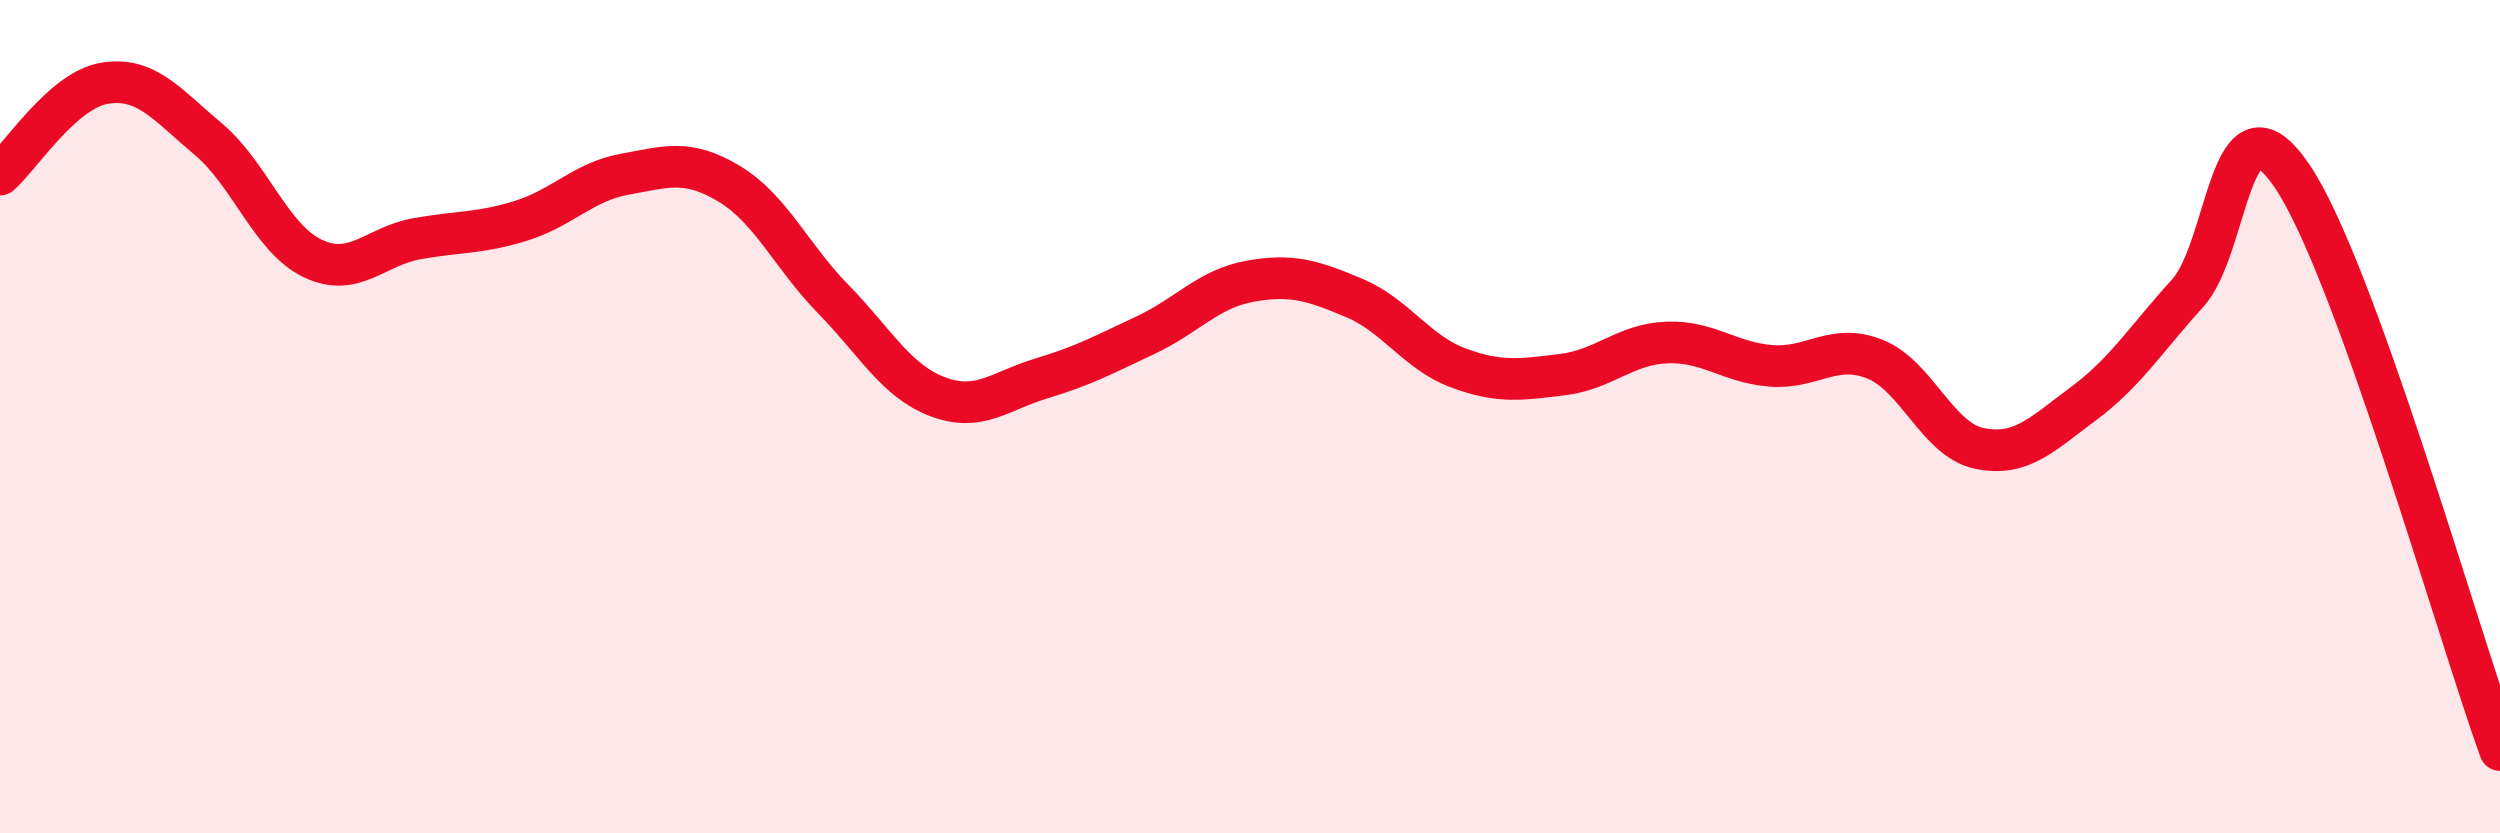
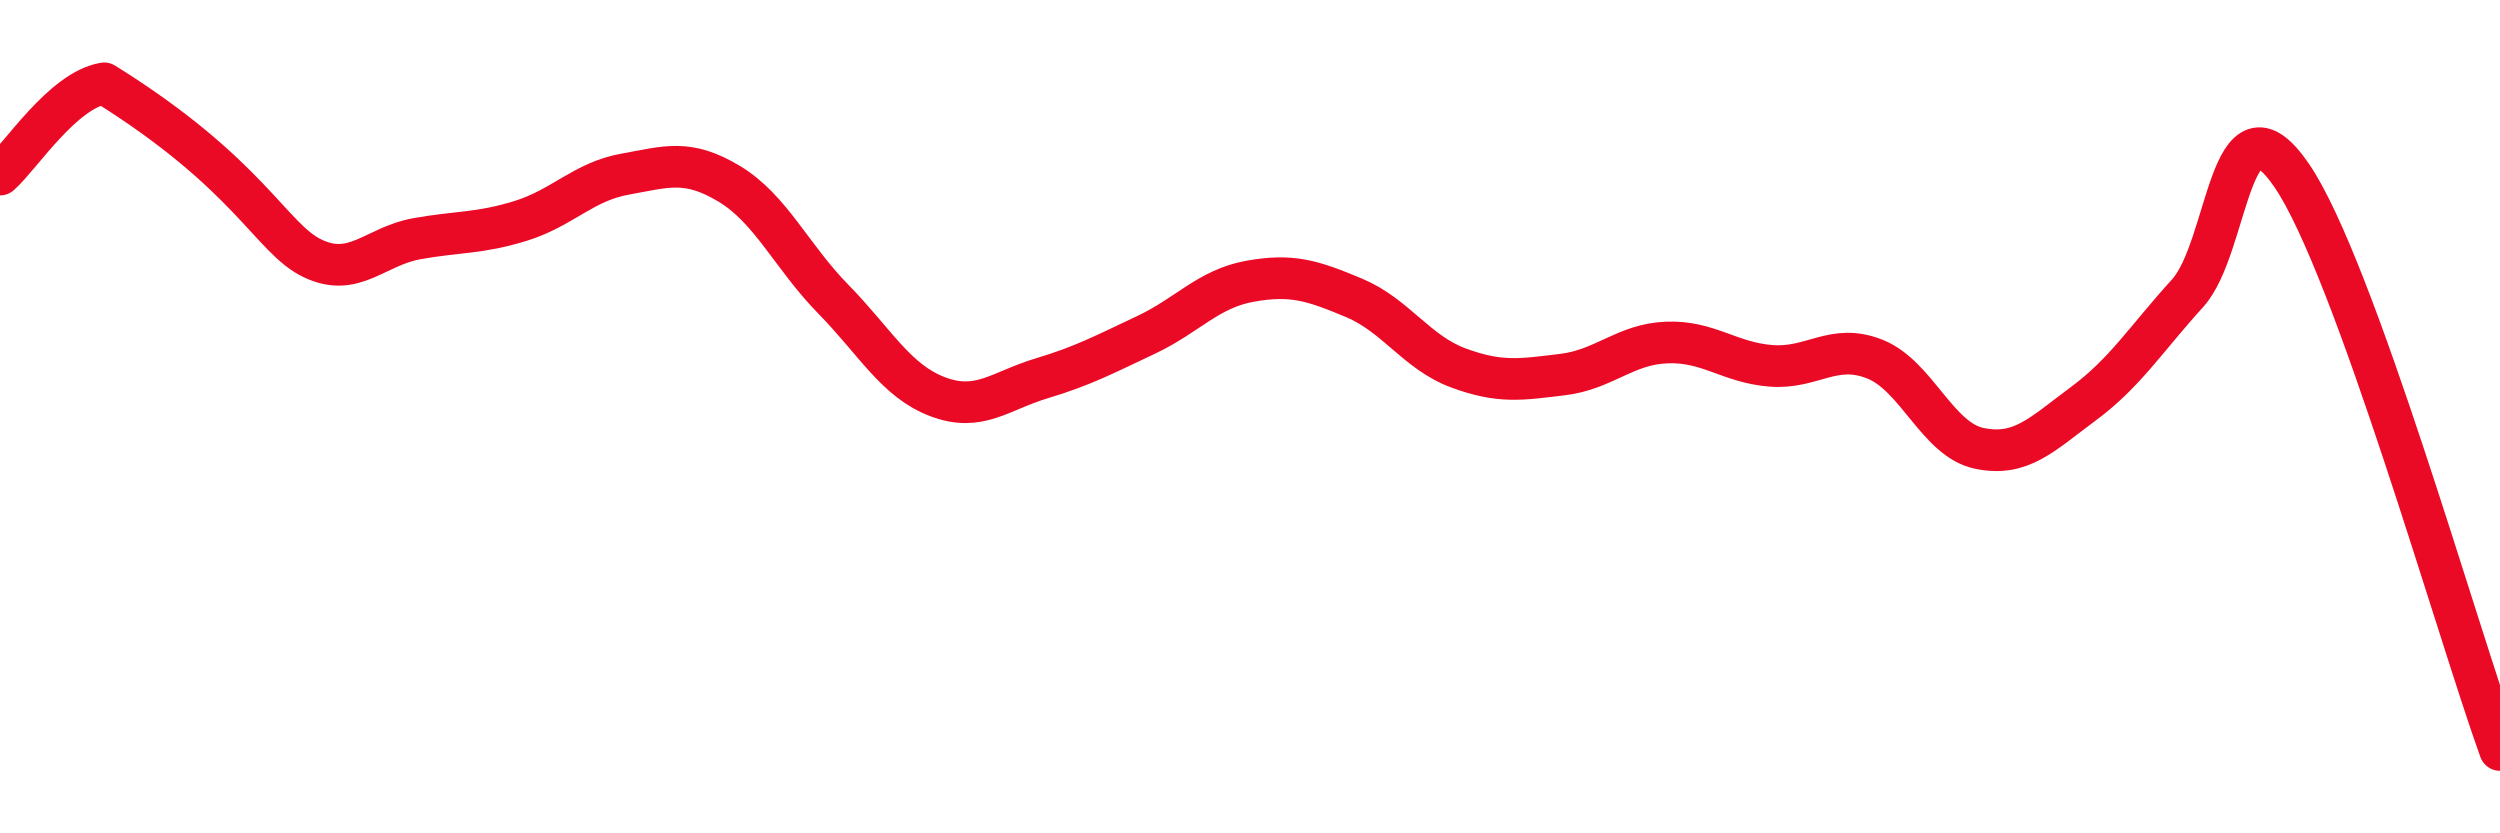
<svg xmlns="http://www.w3.org/2000/svg" width="60" height="20" viewBox="0 0 60 20">
-   <path d="M 0,4.19 C 0.5,3.75 1.5,2.17 2.5,2 C 3.5,1.83 4,2.5 5,3.34 C 6,4.18 6.5,5.72 7.5,6.2 C 8.5,6.68 9,5.91 10,5.73 C 11,5.55 11.5,5.61 12.5,5.3 C 13.5,4.99 14,4.36 15,4.18 C 16,4 16.5,3.81 17.5,4.41 C 18.5,5.01 19,6.16 20,7.18 C 21,8.2 21.5,9.14 22.5,9.52 C 23.5,9.9 24,9.38 25,9.08 C 26,8.78 26.5,8.51 27.5,8.04 C 28.5,7.57 29,6.93 30,6.75 C 31,6.57 31.5,6.73 32.5,7.15 C 33.5,7.57 34,8.46 35,8.83 C 36,9.2 36.5,9.11 37.5,8.99 C 38.5,8.87 39,8.26 40,8.22 C 41,8.18 41.5,8.7 42.5,8.78 C 43.5,8.86 44,8.22 45,8.62 C 46,9.02 46.5,10.55 47.5,10.76 C 48.5,10.97 49,10.43 50,9.69 C 51,8.95 51.5,8.14 52.5,7.04 C 53.5,5.94 53.5,2.02 55,4.21 C 56.5,6.4 59,15.24 60,18L60 20L0 20Z" fill="#EB0A25" opacity="0.1" stroke-linecap="round" stroke-linejoin="round" />
-   <path d="M 0,4.19 C 0.5,3.75 1.5,2.17 2.5,2 C 3.5,1.83 4,2.5 5,3.34 C 6,4.18 6.5,5.72 7.5,6.2 C 8.5,6.68 9,5.91 10,5.73 C 11,5.55 11.5,5.61 12.5,5.3 C 13.5,4.99 14,4.36 15,4.18 C 16,4 16.5,3.81 17.5,4.41 C 18.5,5.01 19,6.16 20,7.18 C 21,8.2 21.5,9.14 22.5,9.52 C 23.5,9.9 24,9.38 25,9.08 C 26,8.78 26.5,8.51 27.5,8.04 C 28.5,7.57 29,6.93 30,6.75 C 31,6.57 31.5,6.73 32.5,7.15 C 33.5,7.57 34,8.46 35,8.83 C 36,9.2 36.5,9.11 37.5,8.99 C 38.5,8.87 39,8.26 40,8.22 C 41,8.18 41.5,8.7 42.5,8.78 C 43.5,8.86 44,8.22 45,8.62 C 46,9.02 46.5,10.55 47.5,10.76 C 48.5,10.97 49,10.43 50,9.69 C 51,8.95 51.5,8.14 52.5,7.04 C 53.5,5.94 53.5,2.02 55,4.21 C 56.5,6.4 59,15.24 60,18" stroke="#EB0A25" stroke-width="1" fill="none" stroke-linecap="round" stroke-linejoin="round" />
+   <path d="M 0,4.19 C 0.5,3.75 1.5,2.17 2.5,2 C 6,4.18 6.5,5.72 7.5,6.2 C 8.5,6.68 9,5.91 10,5.73 C 11,5.55 11.5,5.61 12.5,5.3 C 13.5,4.99 14,4.36 15,4.18 C 16,4 16.5,3.81 17.5,4.41 C 18.5,5.01 19,6.16 20,7.18 C 21,8.2 21.5,9.14 22.5,9.52 C 23.5,9.9 24,9.38 25,9.08 C 26,8.78 26.5,8.51 27.5,8.04 C 28.5,7.57 29,6.93 30,6.75 C 31,6.57 31.5,6.73 32.5,7.15 C 33.5,7.57 34,8.46 35,8.83 C 36,9.2 36.5,9.11 37.5,8.99 C 38.5,8.87 39,8.26 40,8.22 C 41,8.18 41.5,8.7 42.5,8.78 C 43.5,8.86 44,8.22 45,8.62 C 46,9.02 46.5,10.55 47.5,10.76 C 48.5,10.97 49,10.43 50,9.69 C 51,8.95 51.5,8.14 52.5,7.04 C 53.5,5.94 53.5,2.02 55,4.21 C 56.5,6.4 59,15.24 60,18" stroke="#EB0A25" stroke-width="1" fill="none" stroke-linecap="round" stroke-linejoin="round" />
</svg>